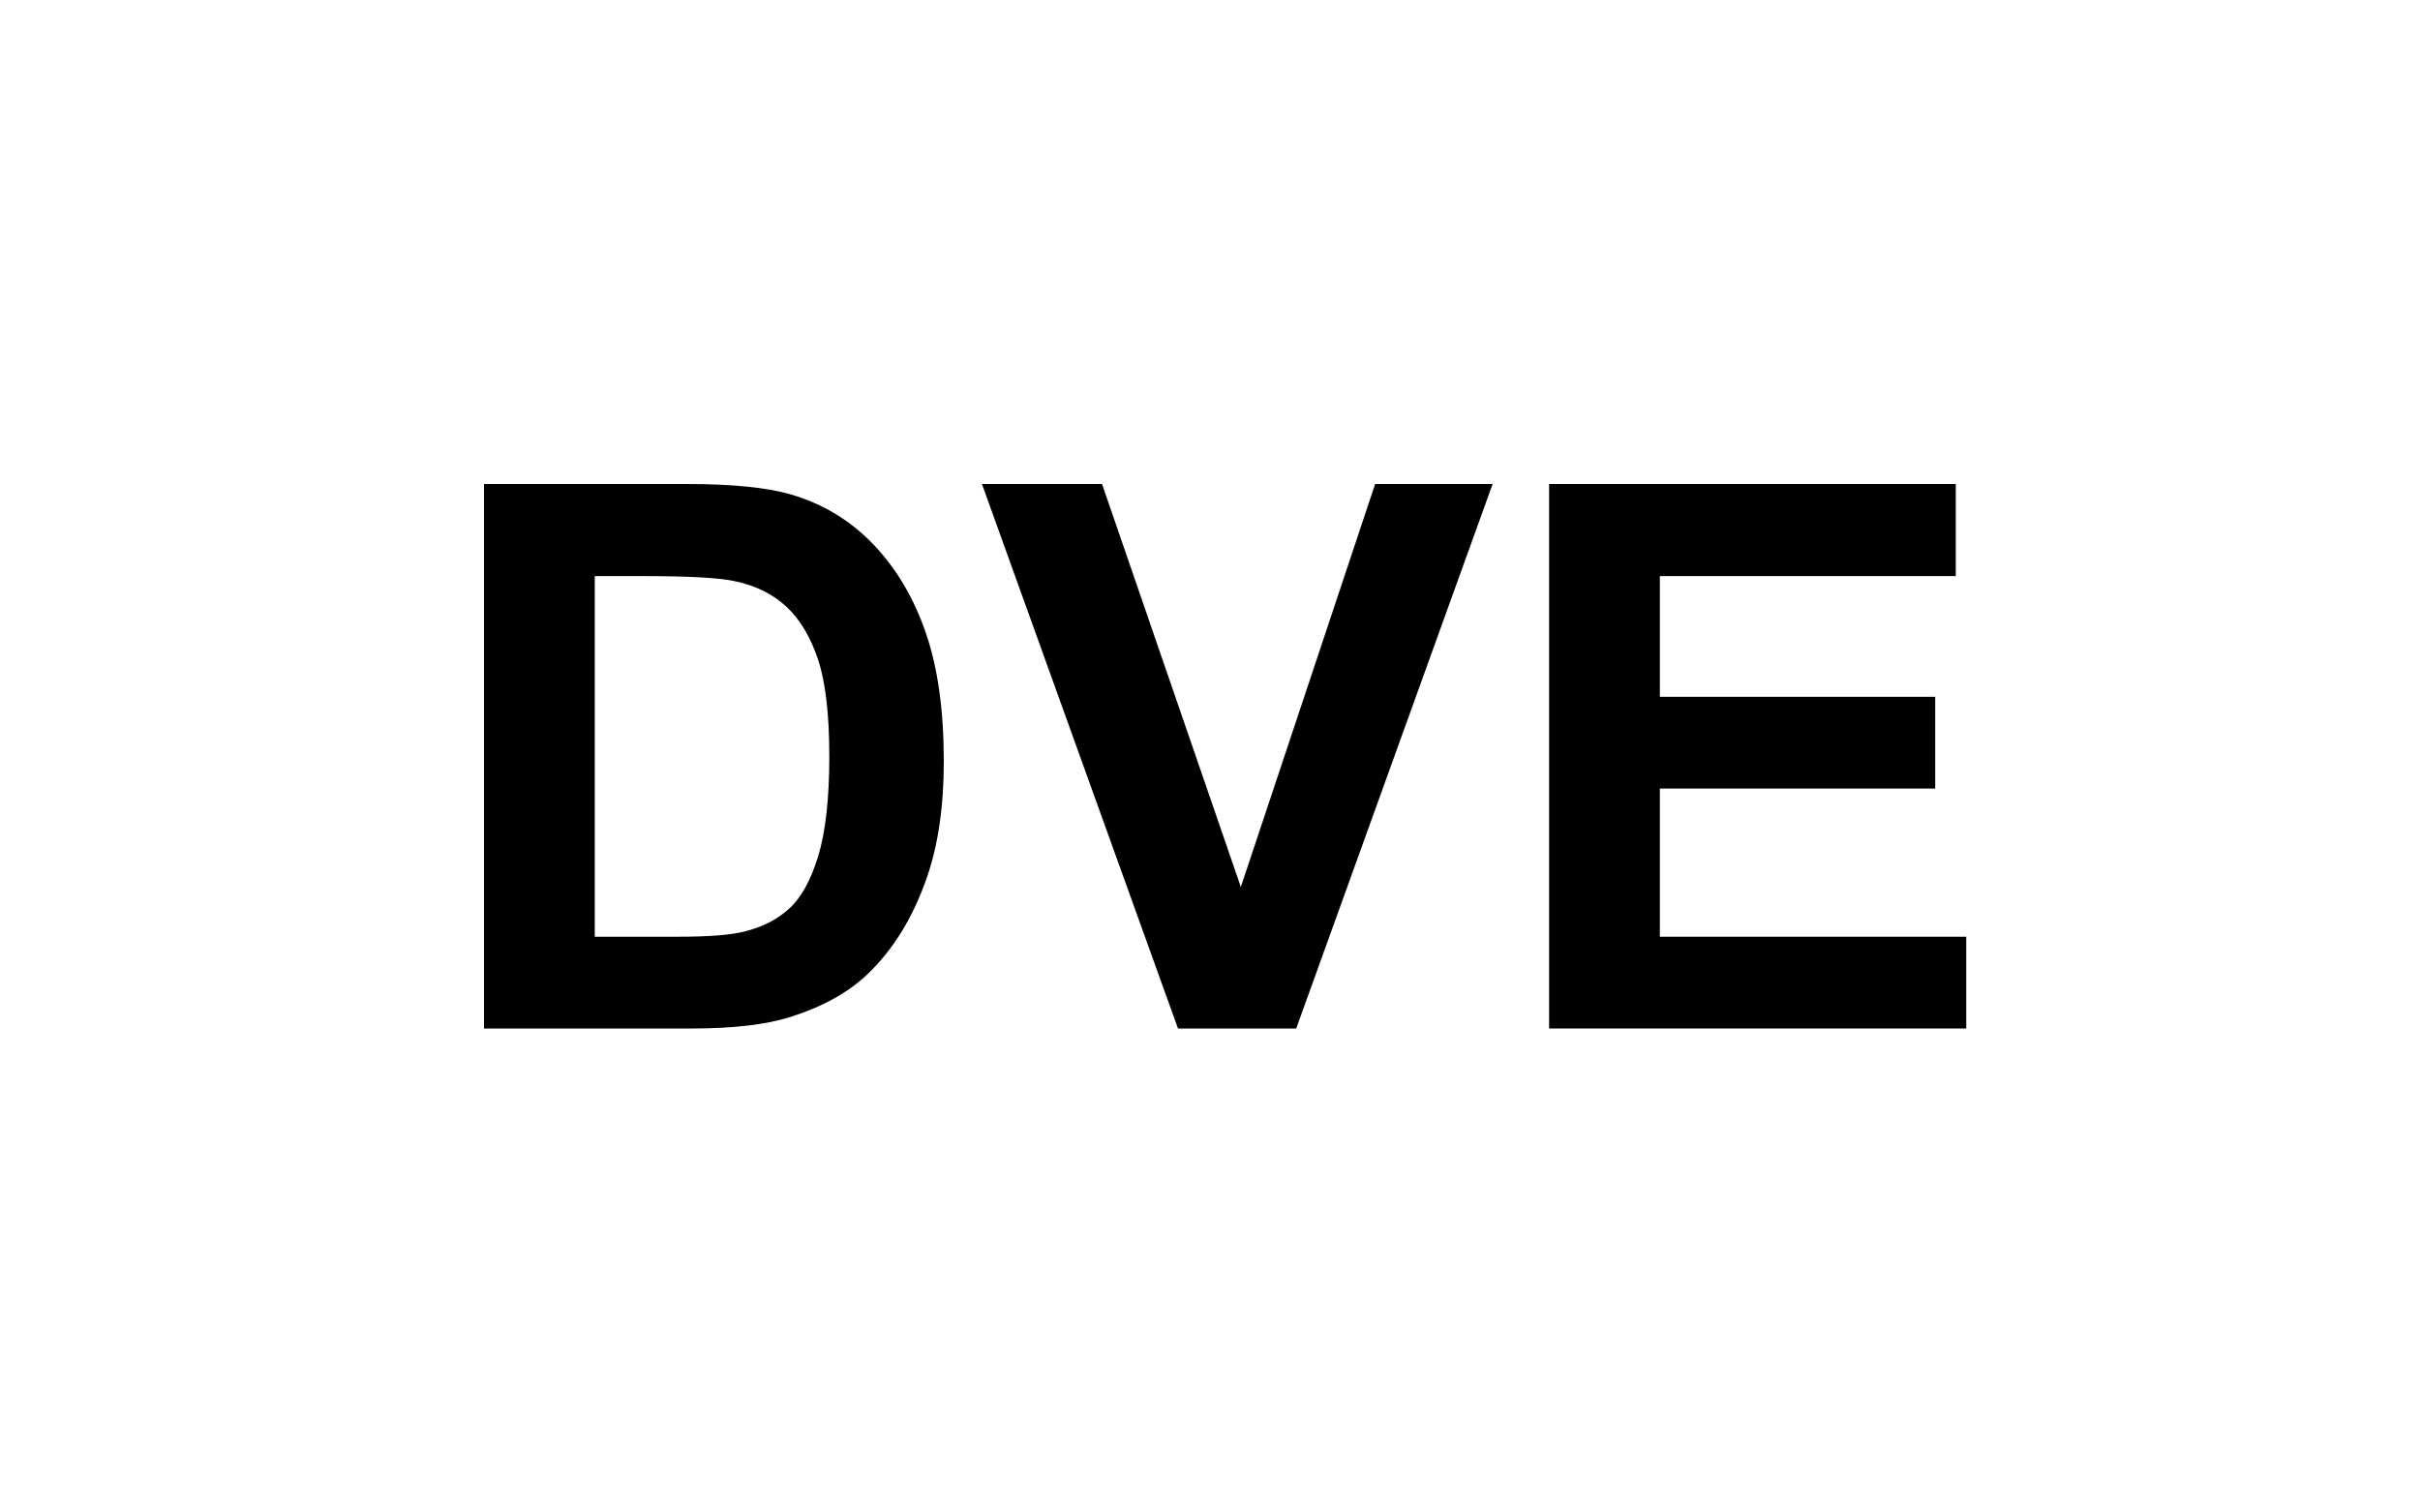
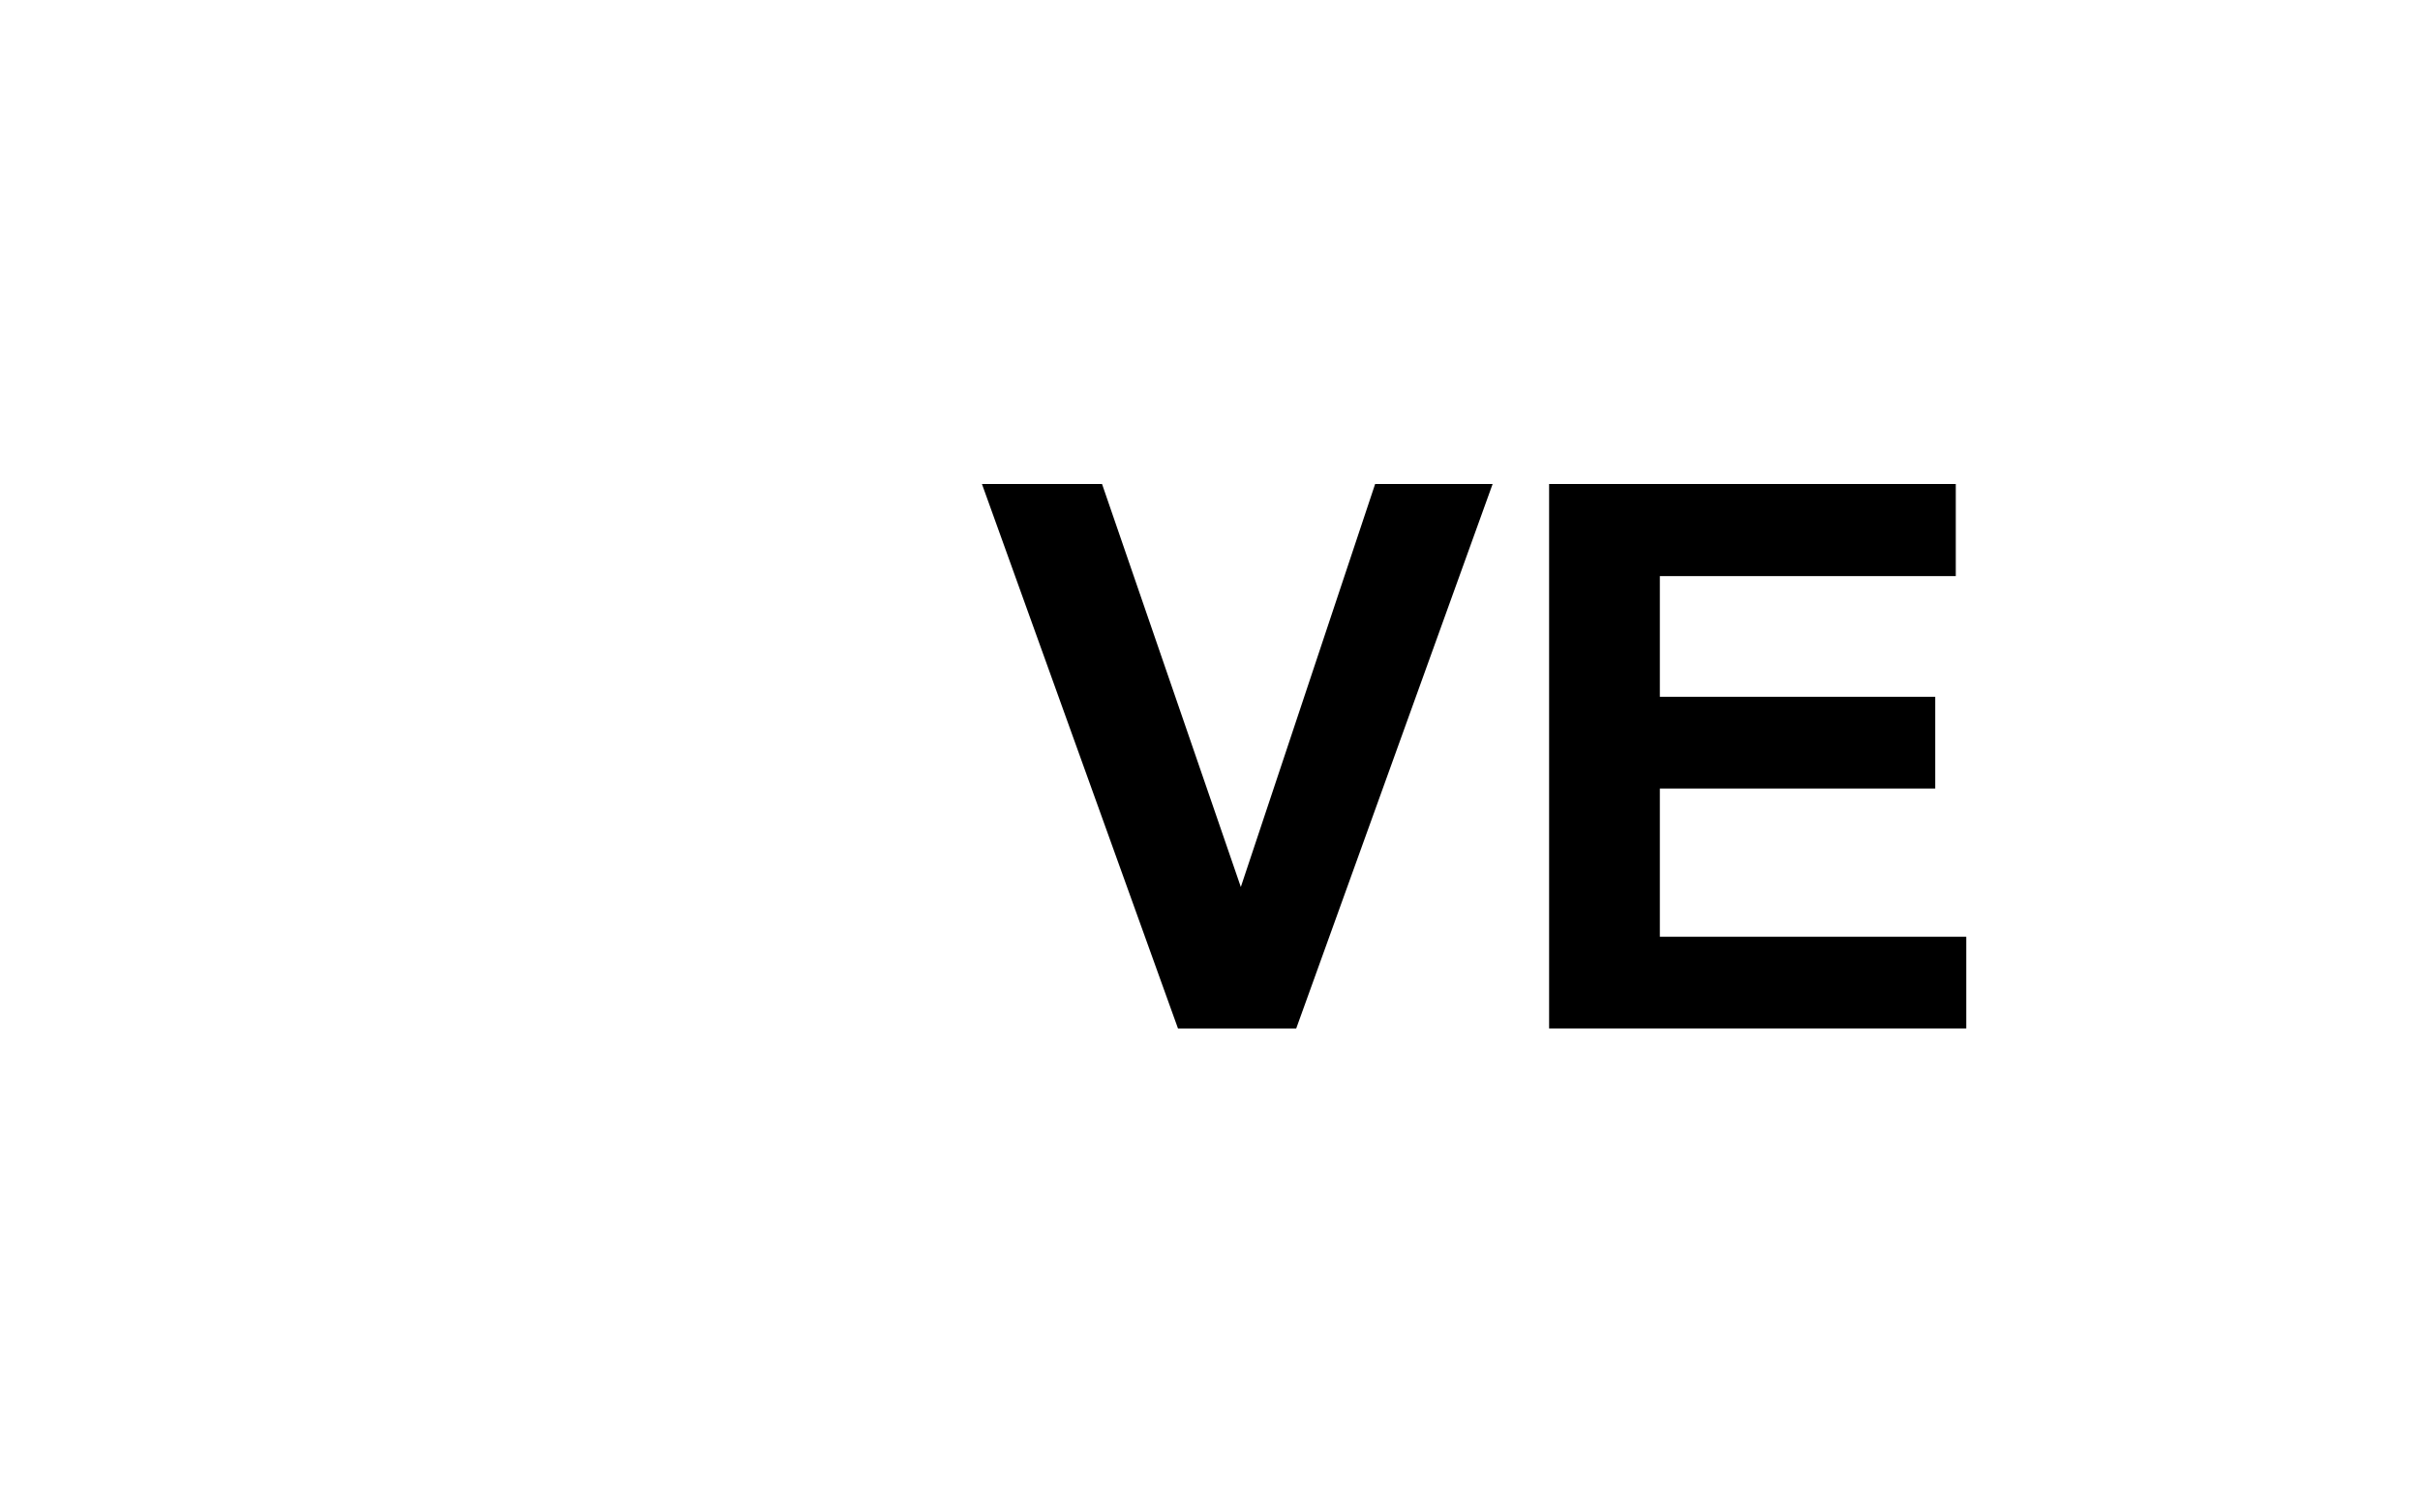
<svg xmlns="http://www.w3.org/2000/svg" width="80" height="50" viewBox="0 0 80 50" fill="none">
-   <path d="M16 16H22.691C24.2 16 25.35 16.115 26.141 16.344C27.205 16.655 28.116 17.207 28.875 18.001C29.633 18.795 30.21 19.769 30.606 20.924C31.002 22.07 31.2 23.486 31.2 25.172C31.2 26.654 31.014 27.93 30.643 29.003C30.19 30.312 29.542 31.372 28.701 32.183C28.067 32.797 27.209 33.276 26.129 33.619C25.321 33.873 24.241 34 22.889 34H16V16ZM19.661 19.045V30.967H22.394C23.416 30.967 24.154 30.91 24.608 30.795C25.201 30.648 25.692 30.398 26.079 30.046C26.475 29.694 26.797 29.117 27.044 28.315C27.291 27.505 27.415 26.404 27.415 25.012C27.415 23.621 27.291 22.552 27.044 21.808C26.797 21.063 26.451 20.482 26.005 20.064C25.56 19.647 24.995 19.364 24.311 19.217C23.8 19.102 22.798 19.045 21.306 19.045H19.661Z" fill="black" />
  <path d="M38.942 34L32.461 16H36.431L41.019 29.322L45.459 16H49.343L42.85 34H38.942Z" fill="black" />
  <path d="M51.21 34V16H64.654V19.045H54.871V23.035H63.974V26.068H54.871V30.967H65V34H51.21Z" fill="black" />
</svg>